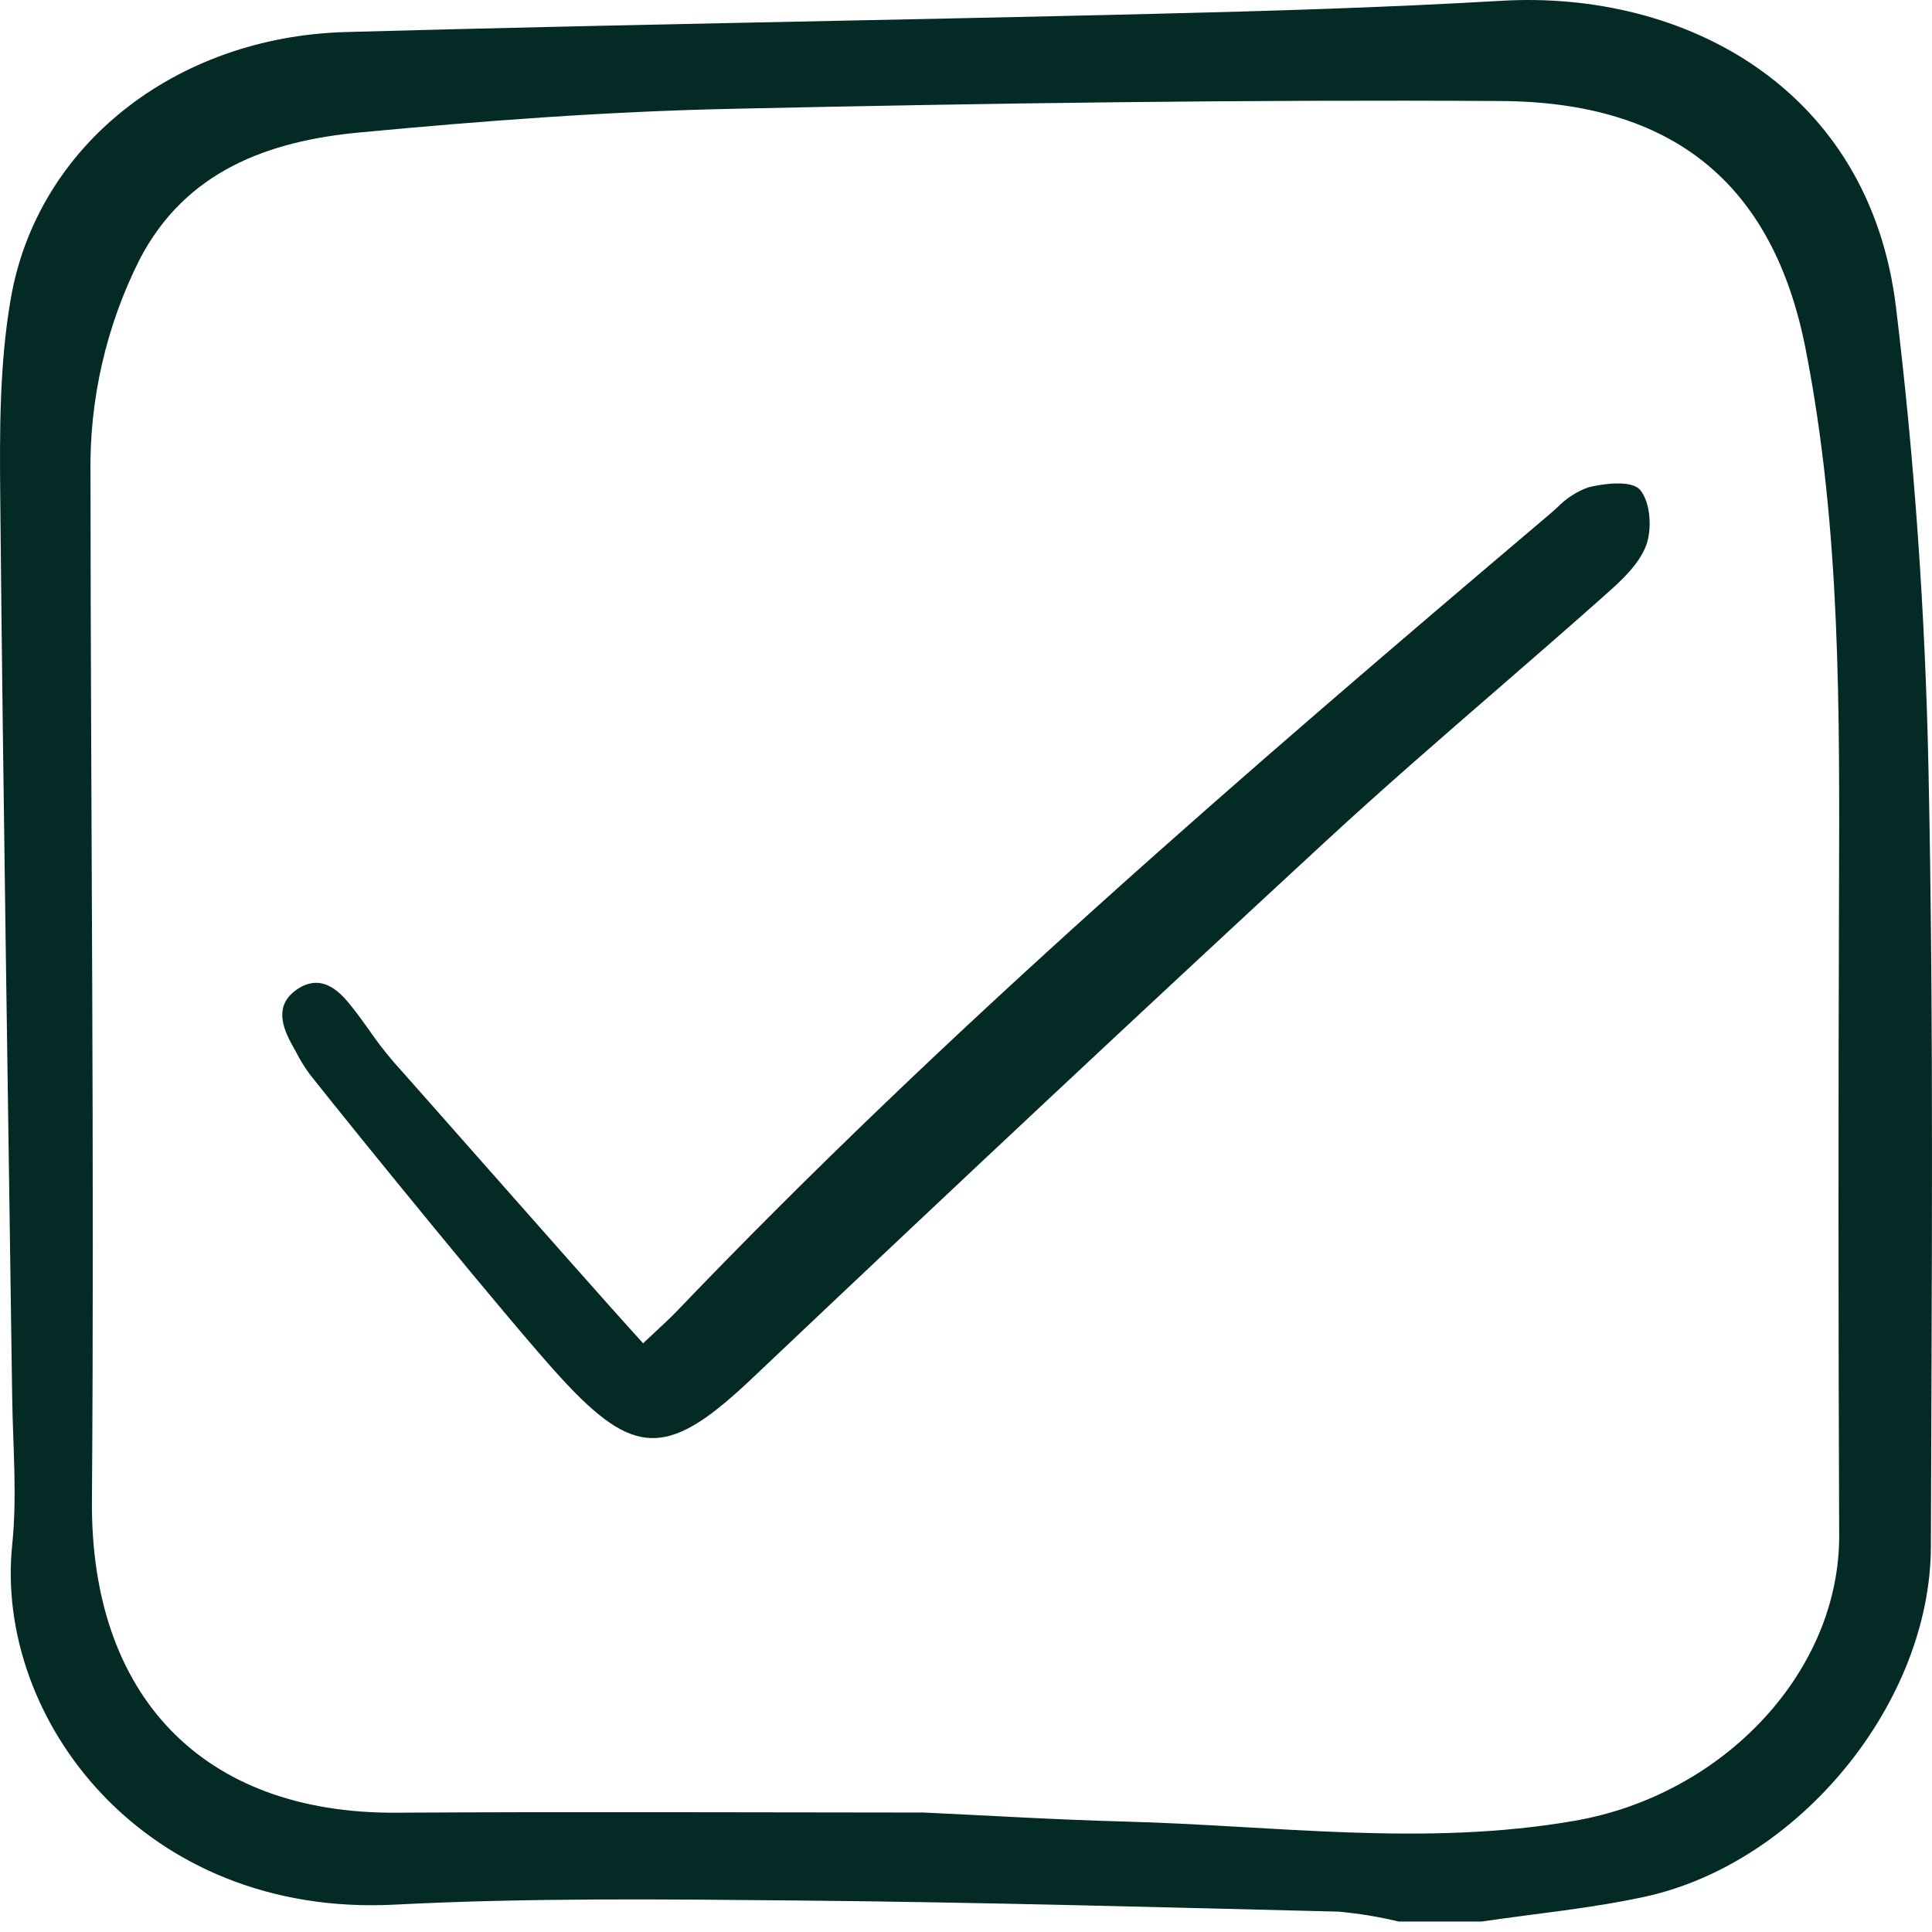
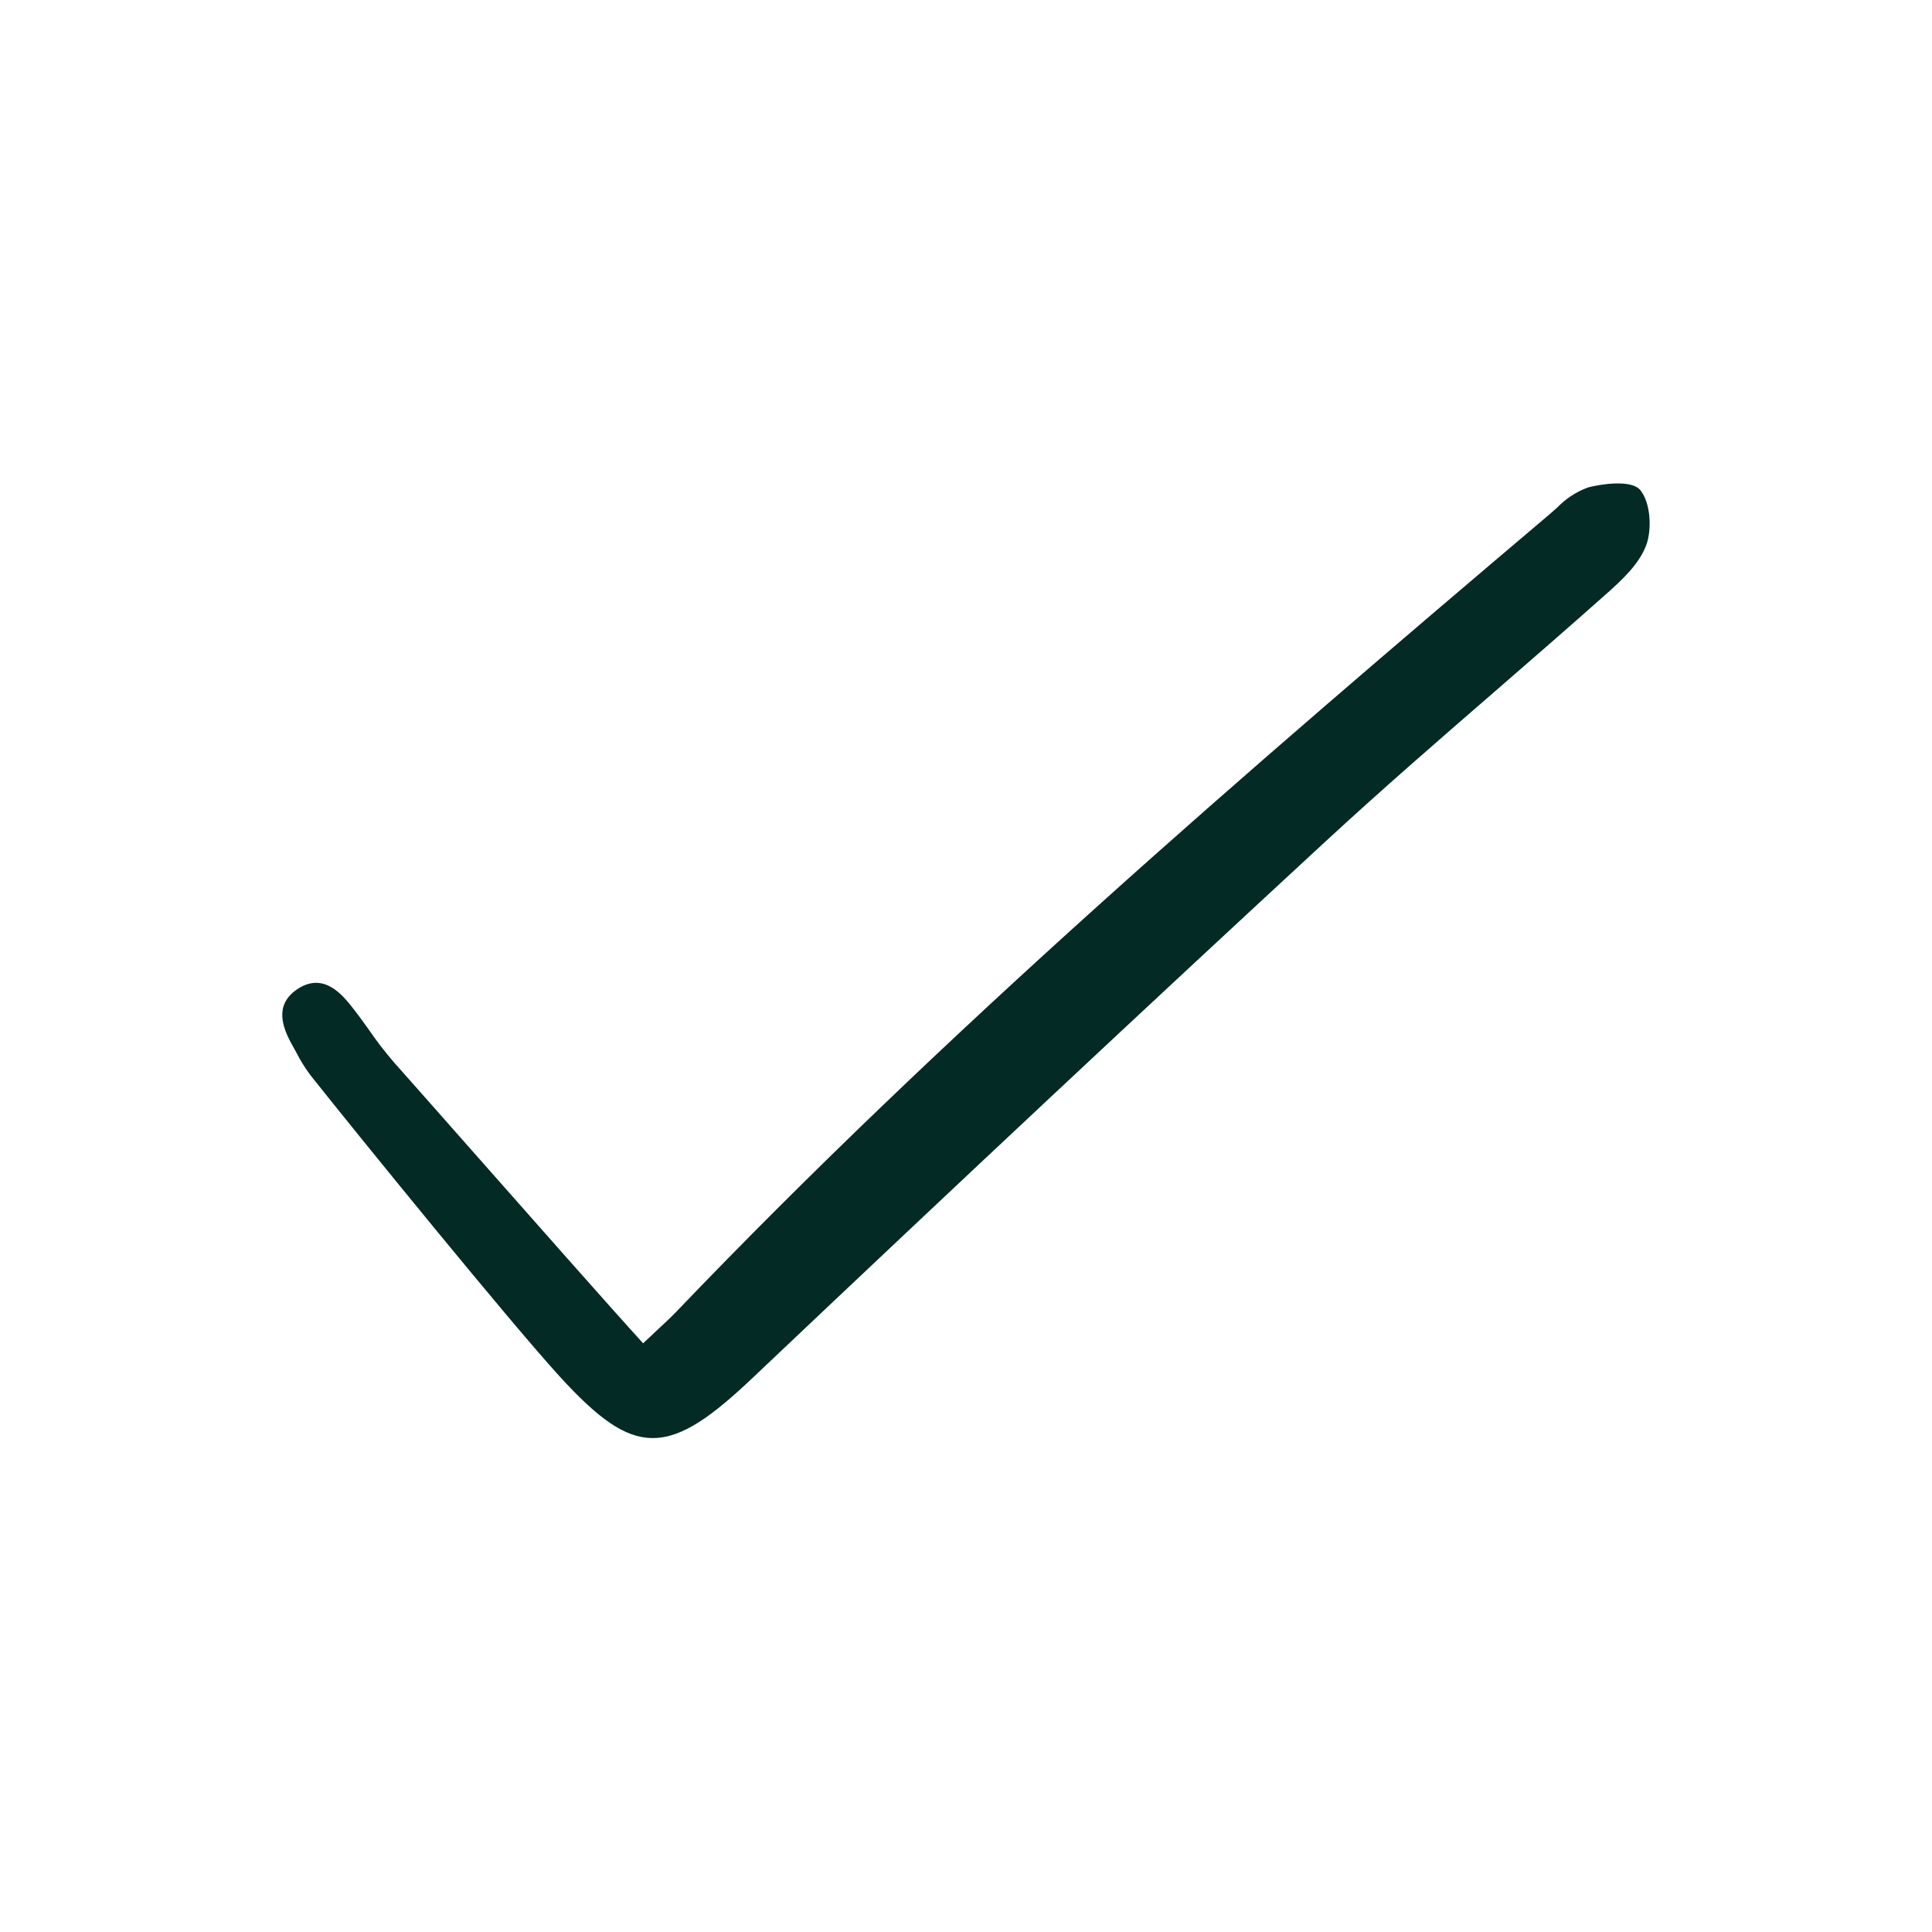
<svg xmlns="http://www.w3.org/2000/svg" width="24" height="24" viewBox="0 0 24 24" fill="none">
  <g id="checklist">
    <path id="Vector" d="M20.376 6.088C20.269 5.958 19.905 6.009 19.728 6.055C19.582 6.108 19.451 6.194 19.343 6.306C19.317 6.33 19.291 6.353 19.264 6.376C15.445 9.611 11.741 12.805 8.402 16.294C8.335 16.364 8.264 16.429 8.166 16.521C8.115 16.569 8.057 16.623 7.989 16.687C7.571 16.228 6.614 15.143 5.843 14.27C5.438 13.811 5.085 13.411 4.888 13.19C4.78 13.064 4.678 12.932 4.584 12.794C4.52 12.705 4.454 12.612 4.384 12.524C4.257 12.362 4.02 12.063 3.686 12.293C3.402 12.49 3.51 12.769 3.635 12.991C3.649 13.017 3.663 13.043 3.678 13.069C3.728 13.168 3.787 13.263 3.853 13.352C4.447 14.102 6.32 16.404 6.94 17.085C7.438 17.634 7.759 17.852 8.085 17.864C8.094 17.864 8.103 17.864 8.112 17.864C8.484 17.864 8.864 17.576 9.352 17.114C11.924 14.677 14.247 12.502 16.453 10.465C17.157 9.814 17.894 9.175 18.607 8.557C19.047 8.175 19.502 7.78 19.945 7.386C20.161 7.195 20.362 7.004 20.449 6.775C20.522 6.582 20.507 6.247 20.376 6.088Z" fill="#032A24" />
-     <path id="Vector_2" d="M18.406 23.87H17.376C17.13 23.811 16.88 23.77 16.628 23.747C14.399 23.692 12.17 23.63 9.94 23.609C8.261 23.593 6.578 23.574 4.902 23.66C1.784 23.821 -0.074 21.347 0.152 19.185C0.215 18.576 0.159 17.953 0.151 17.337C0.1 13.615 0.038 9.893 0.003 6.172C-0.005 5.351 -0.006 4.514 0.134 3.71C0.463 1.807 2.179 0.456 4.297 0.398C7.641 0.305 10.985 0.254 14.329 0.172C15.768 0.137 17.209 0.094 18.646 0.01C20.933 -0.124 23.222 1.101 23.552 3.812C23.783 5.711 23.916 7.629 23.956 9.542C24.024 12.764 23.995 15.99 23.986 19.214C23.98 21.154 22.35 23.145 20.432 23.562C19.766 23.707 19.082 23.77 18.406 23.87ZM11.454 22.515C12.294 22.554 13.133 22.606 13.972 22.628C15.835 22.677 17.696 22.944 19.563 22.618C21.418 22.294 22.853 20.761 22.847 19.073C22.836 16.414 22.836 13.756 22.845 11.098C22.851 8.837 22.87 6.583 22.431 4.34C22.026 2.266 20.767 1.268 18.648 1.255C15.458 1.236 12.268 1.282 9.079 1.352C7.538 1.385 5.996 1.501 4.462 1.646C3.337 1.752 2.307 2.122 1.736 3.22C1.319 4.047 1.109 4.963 1.124 5.889C1.127 10.142 1.173 14.395 1.142 18.648C1.125 21.062 2.513 22.532 4.92 22.518C7.098 22.505 9.276 22.515 11.454 22.516V22.515Z" fill="#032A24" />
  </g>
</svg>